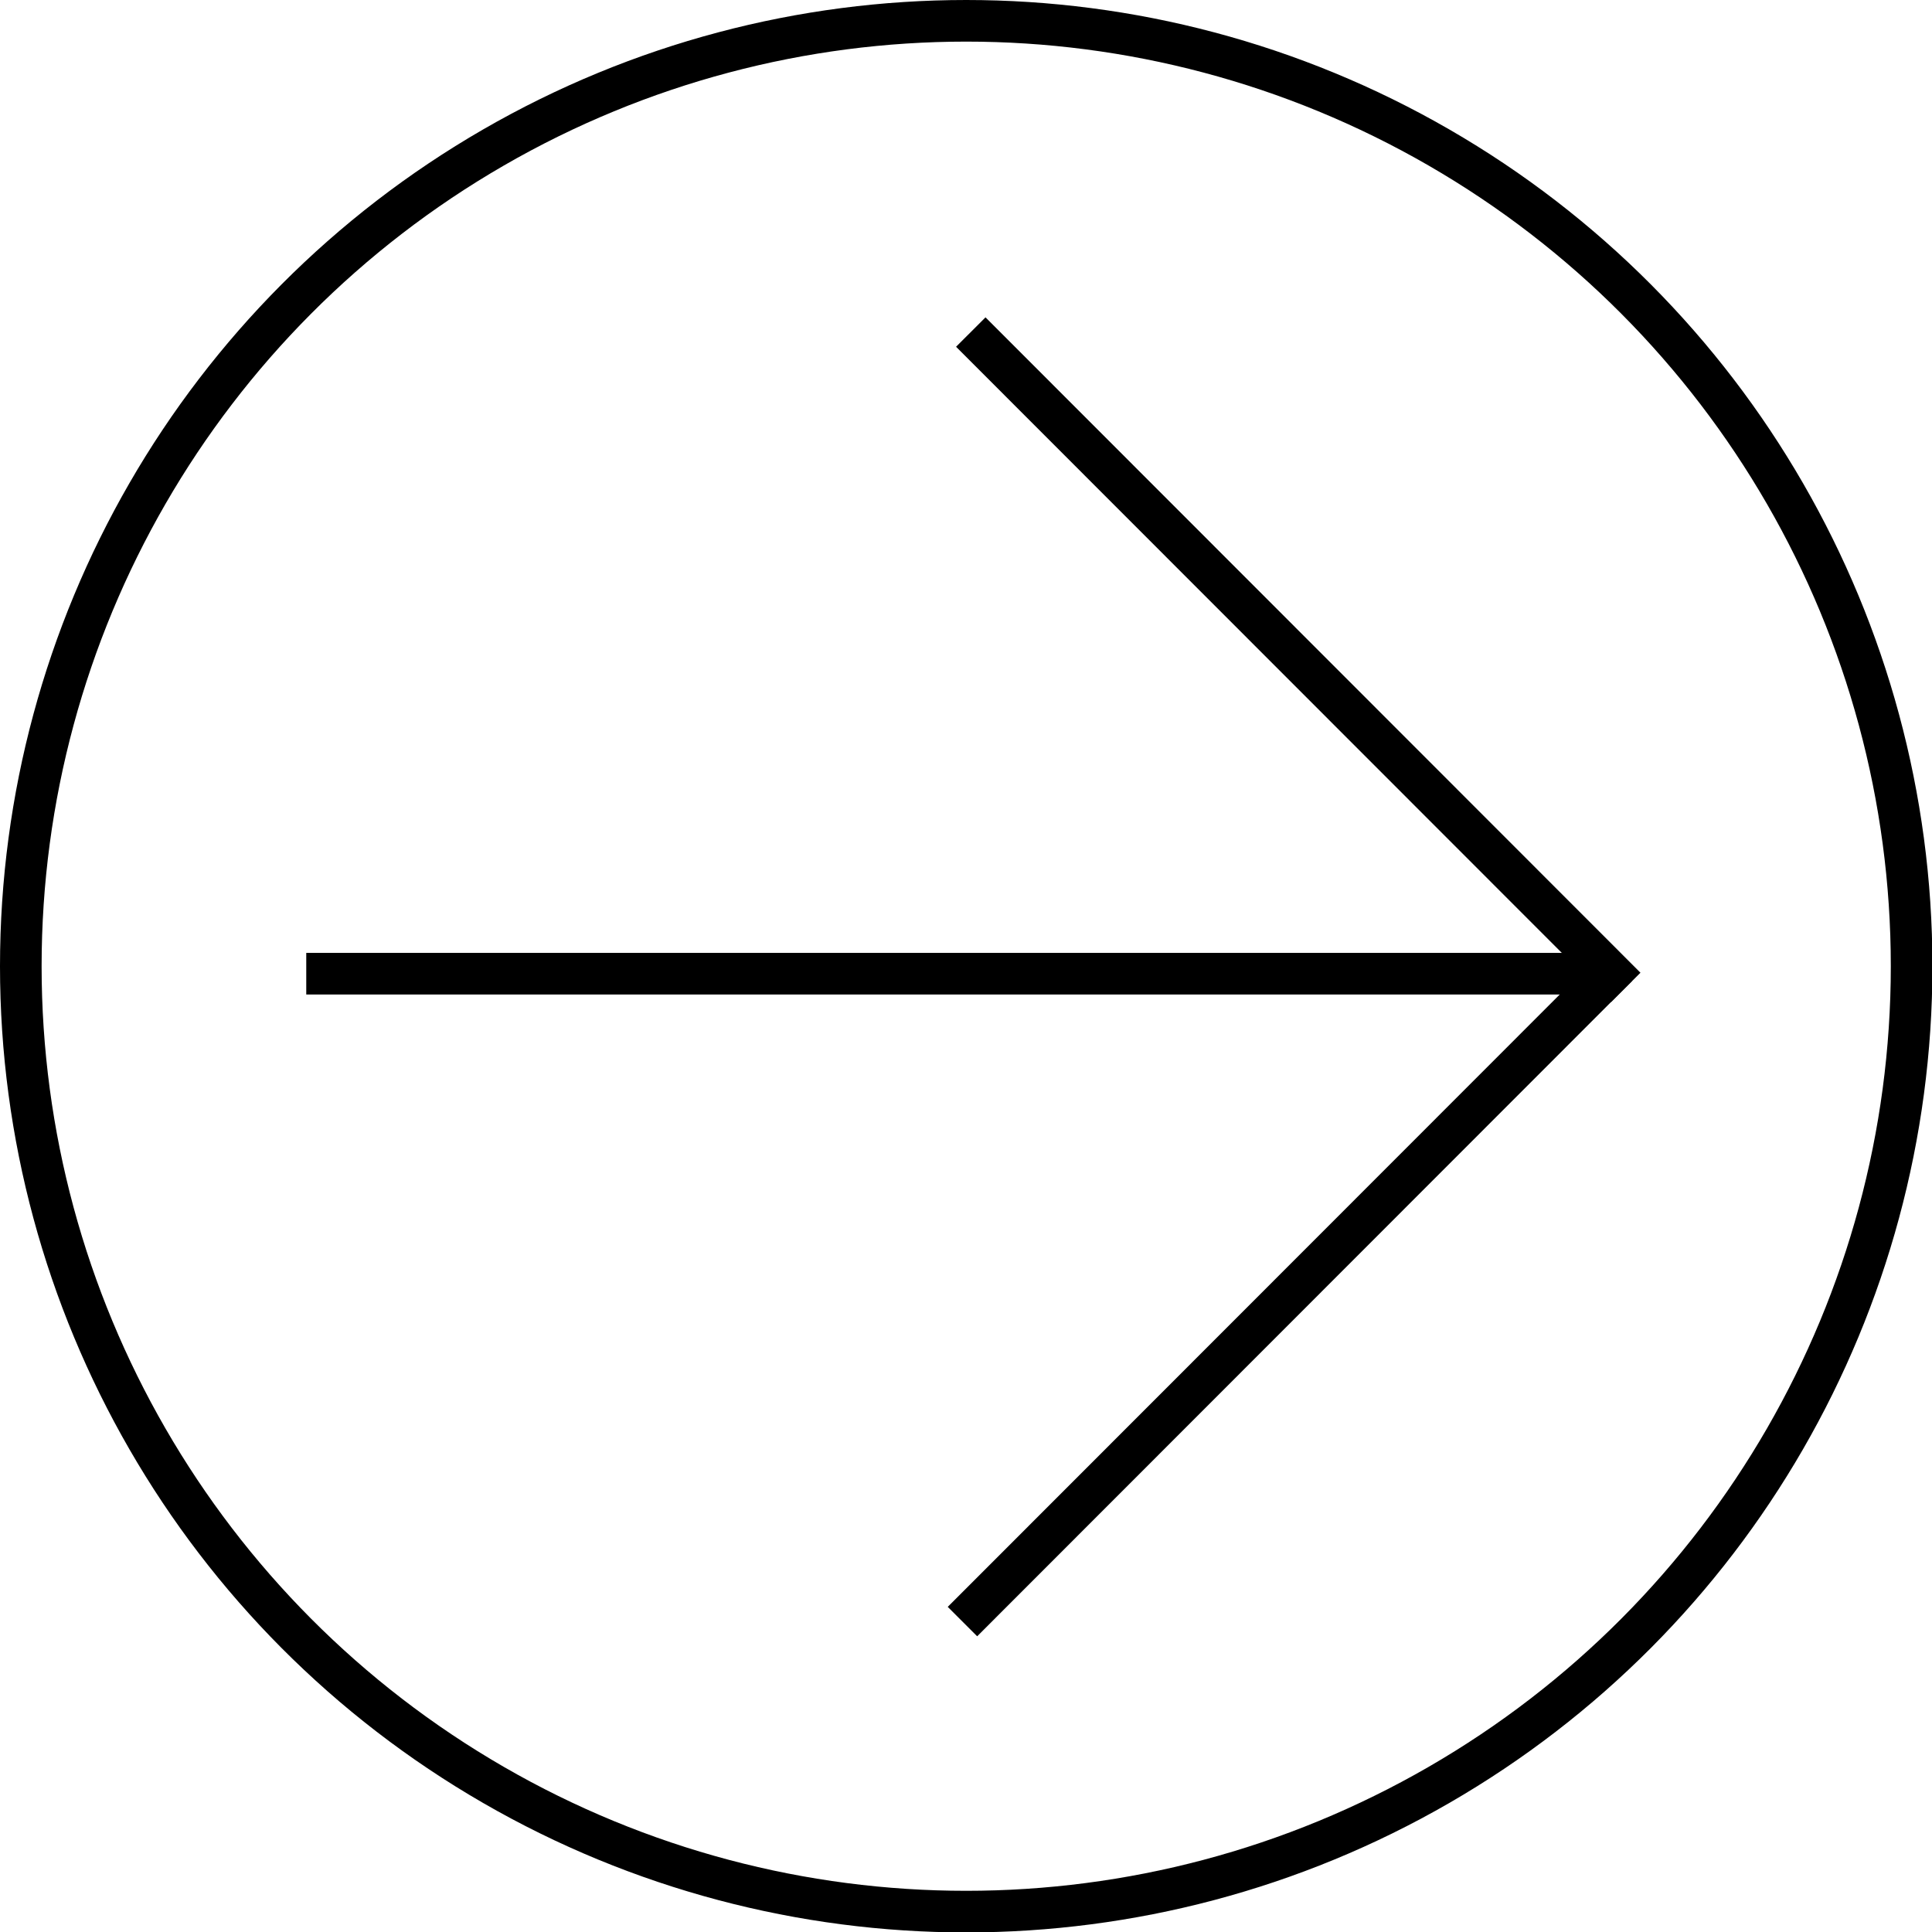
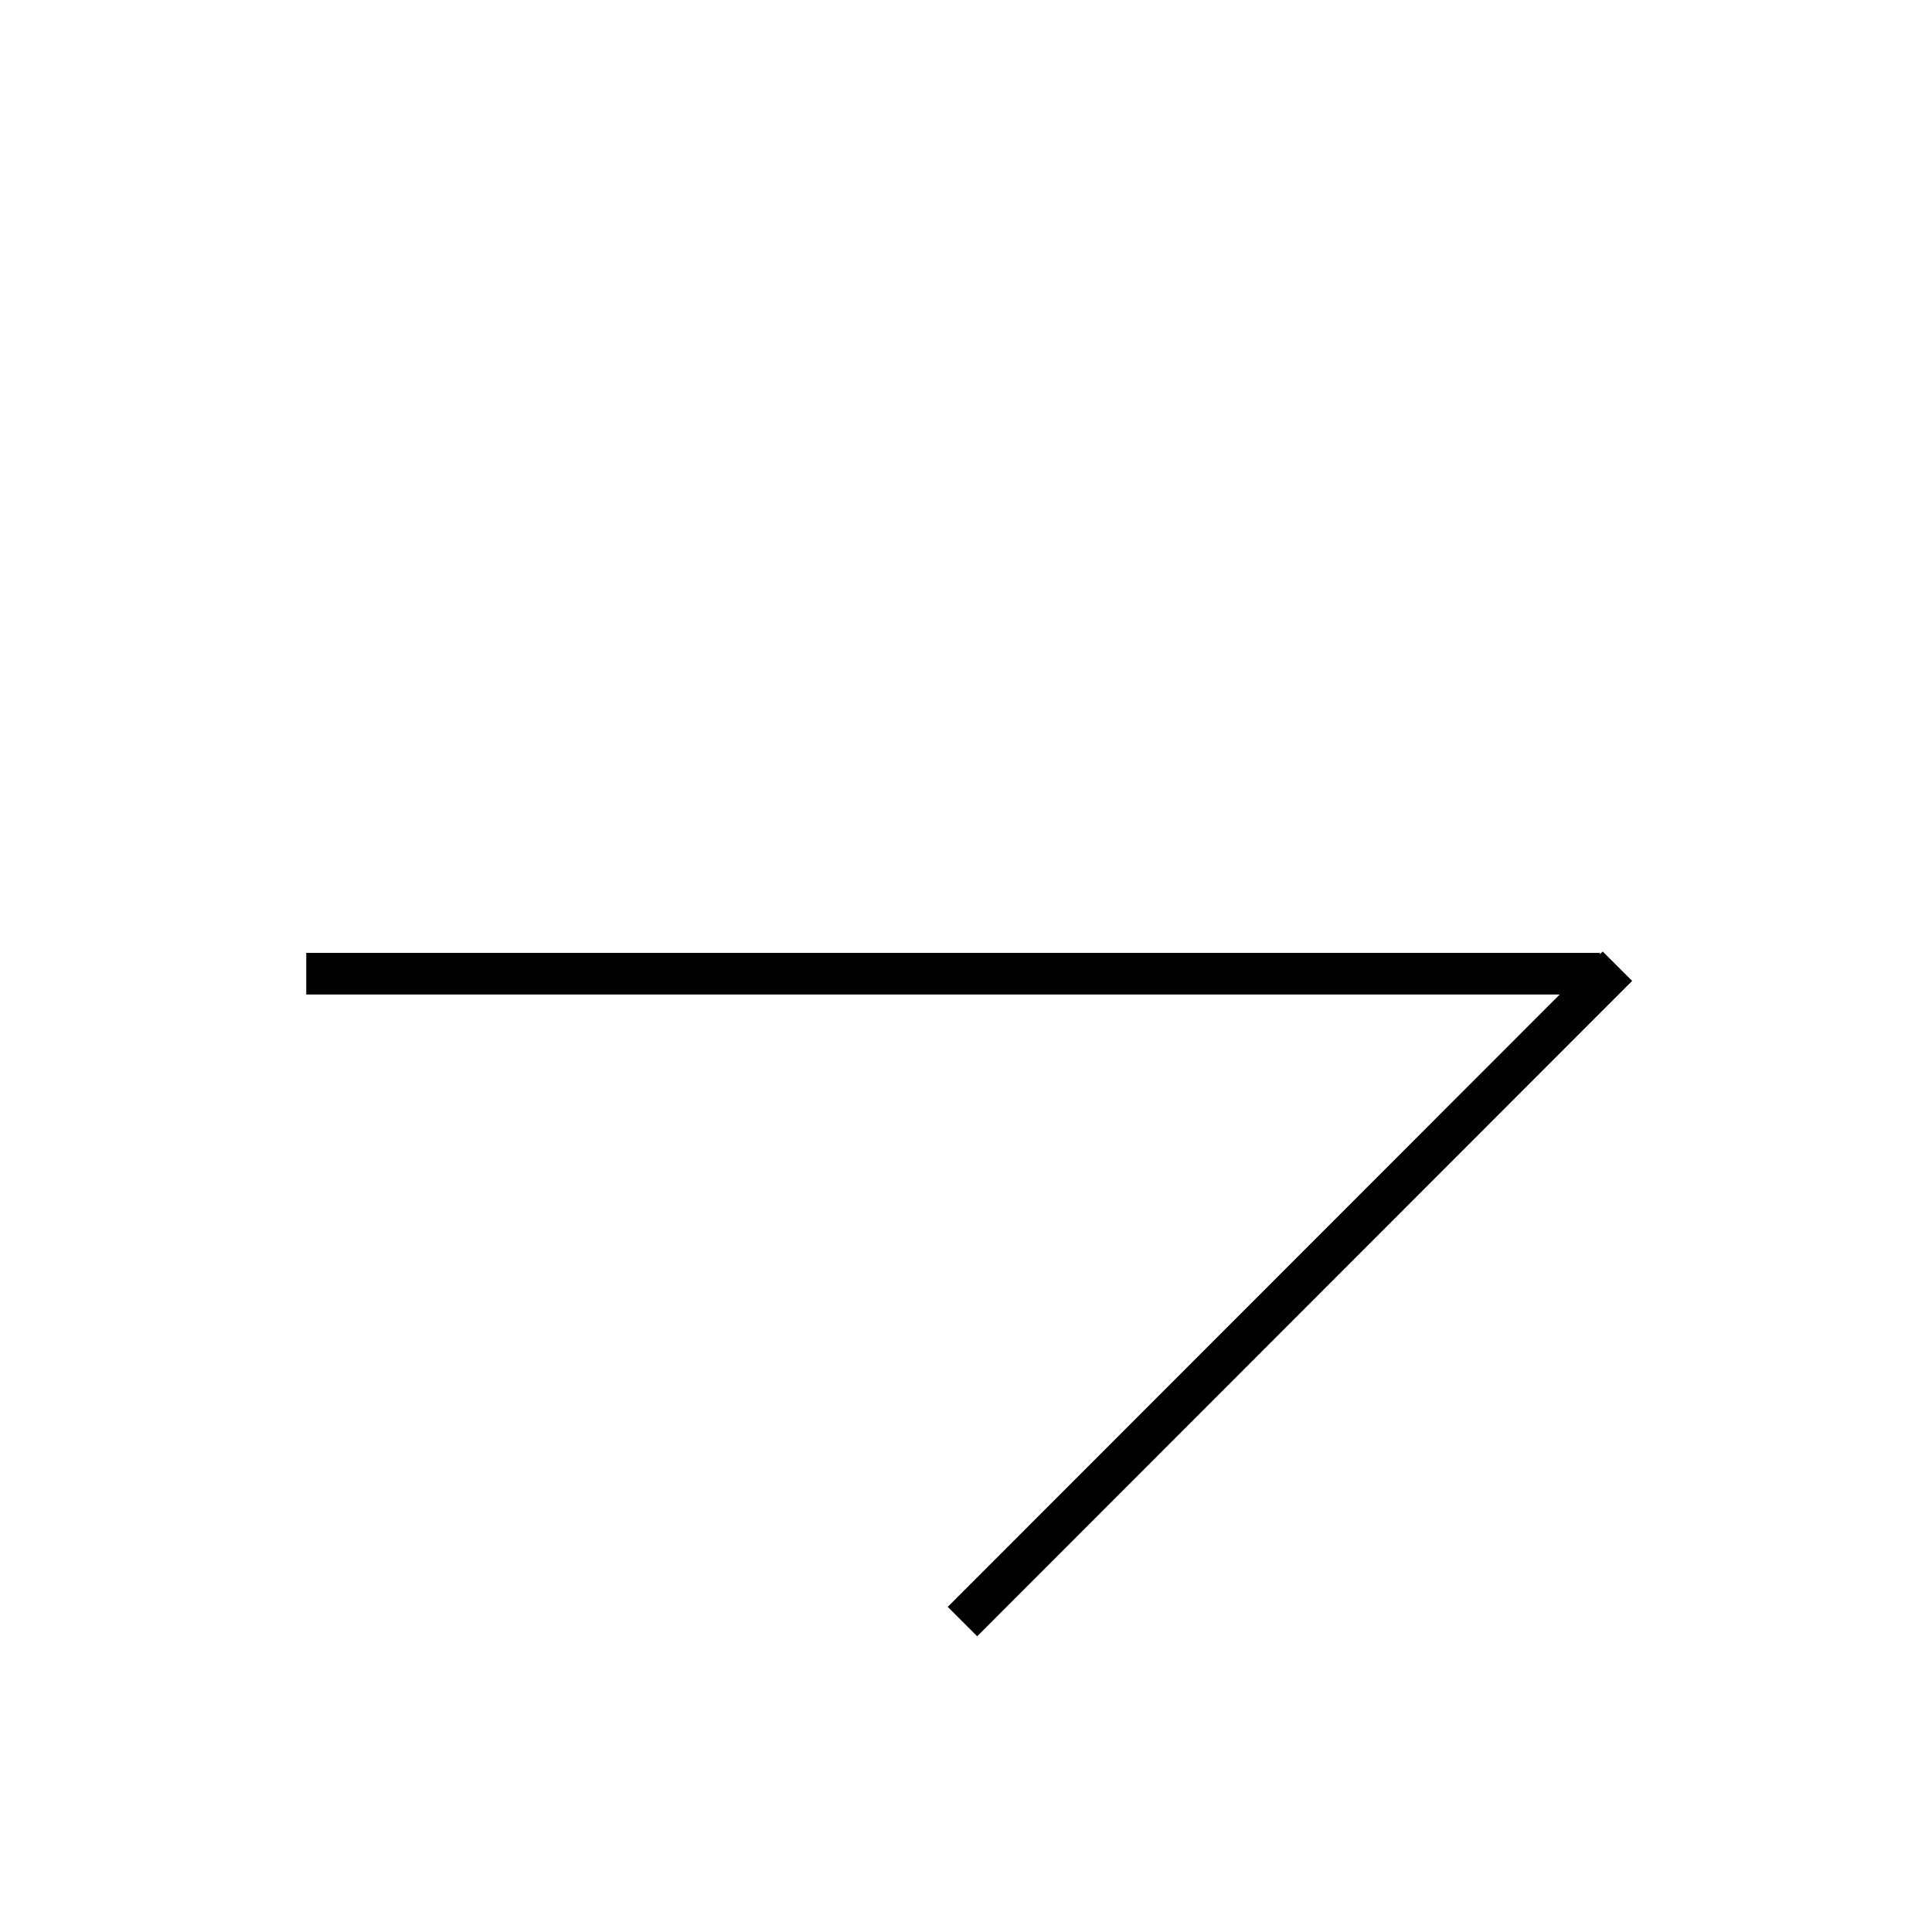
<svg xmlns="http://www.w3.org/2000/svg" id="_Слой_1" data-name=" Слой 1" viewBox="0 0 46.43 46.43">
  <defs>
    <style> .cls-1 { fill: none; stroke: #000; stroke-miterlimit: 10; } </style>
  </defs>
  <g>
    <line class="cls-1" x1="7.36" y1="23.4" x2="38.45" y2="23.4" />
    <line class="cls-1" x1="23.13" y1="38.97" x2="38.87" y2="23.22" />
-     <line class="cls-1" x1="23.33" y1="7.98" x2="39.07" y2="23.73" />
  </g>
-   <circle class="cls-1" cx="23.22" cy="23.22" r="22.72" />
</svg>